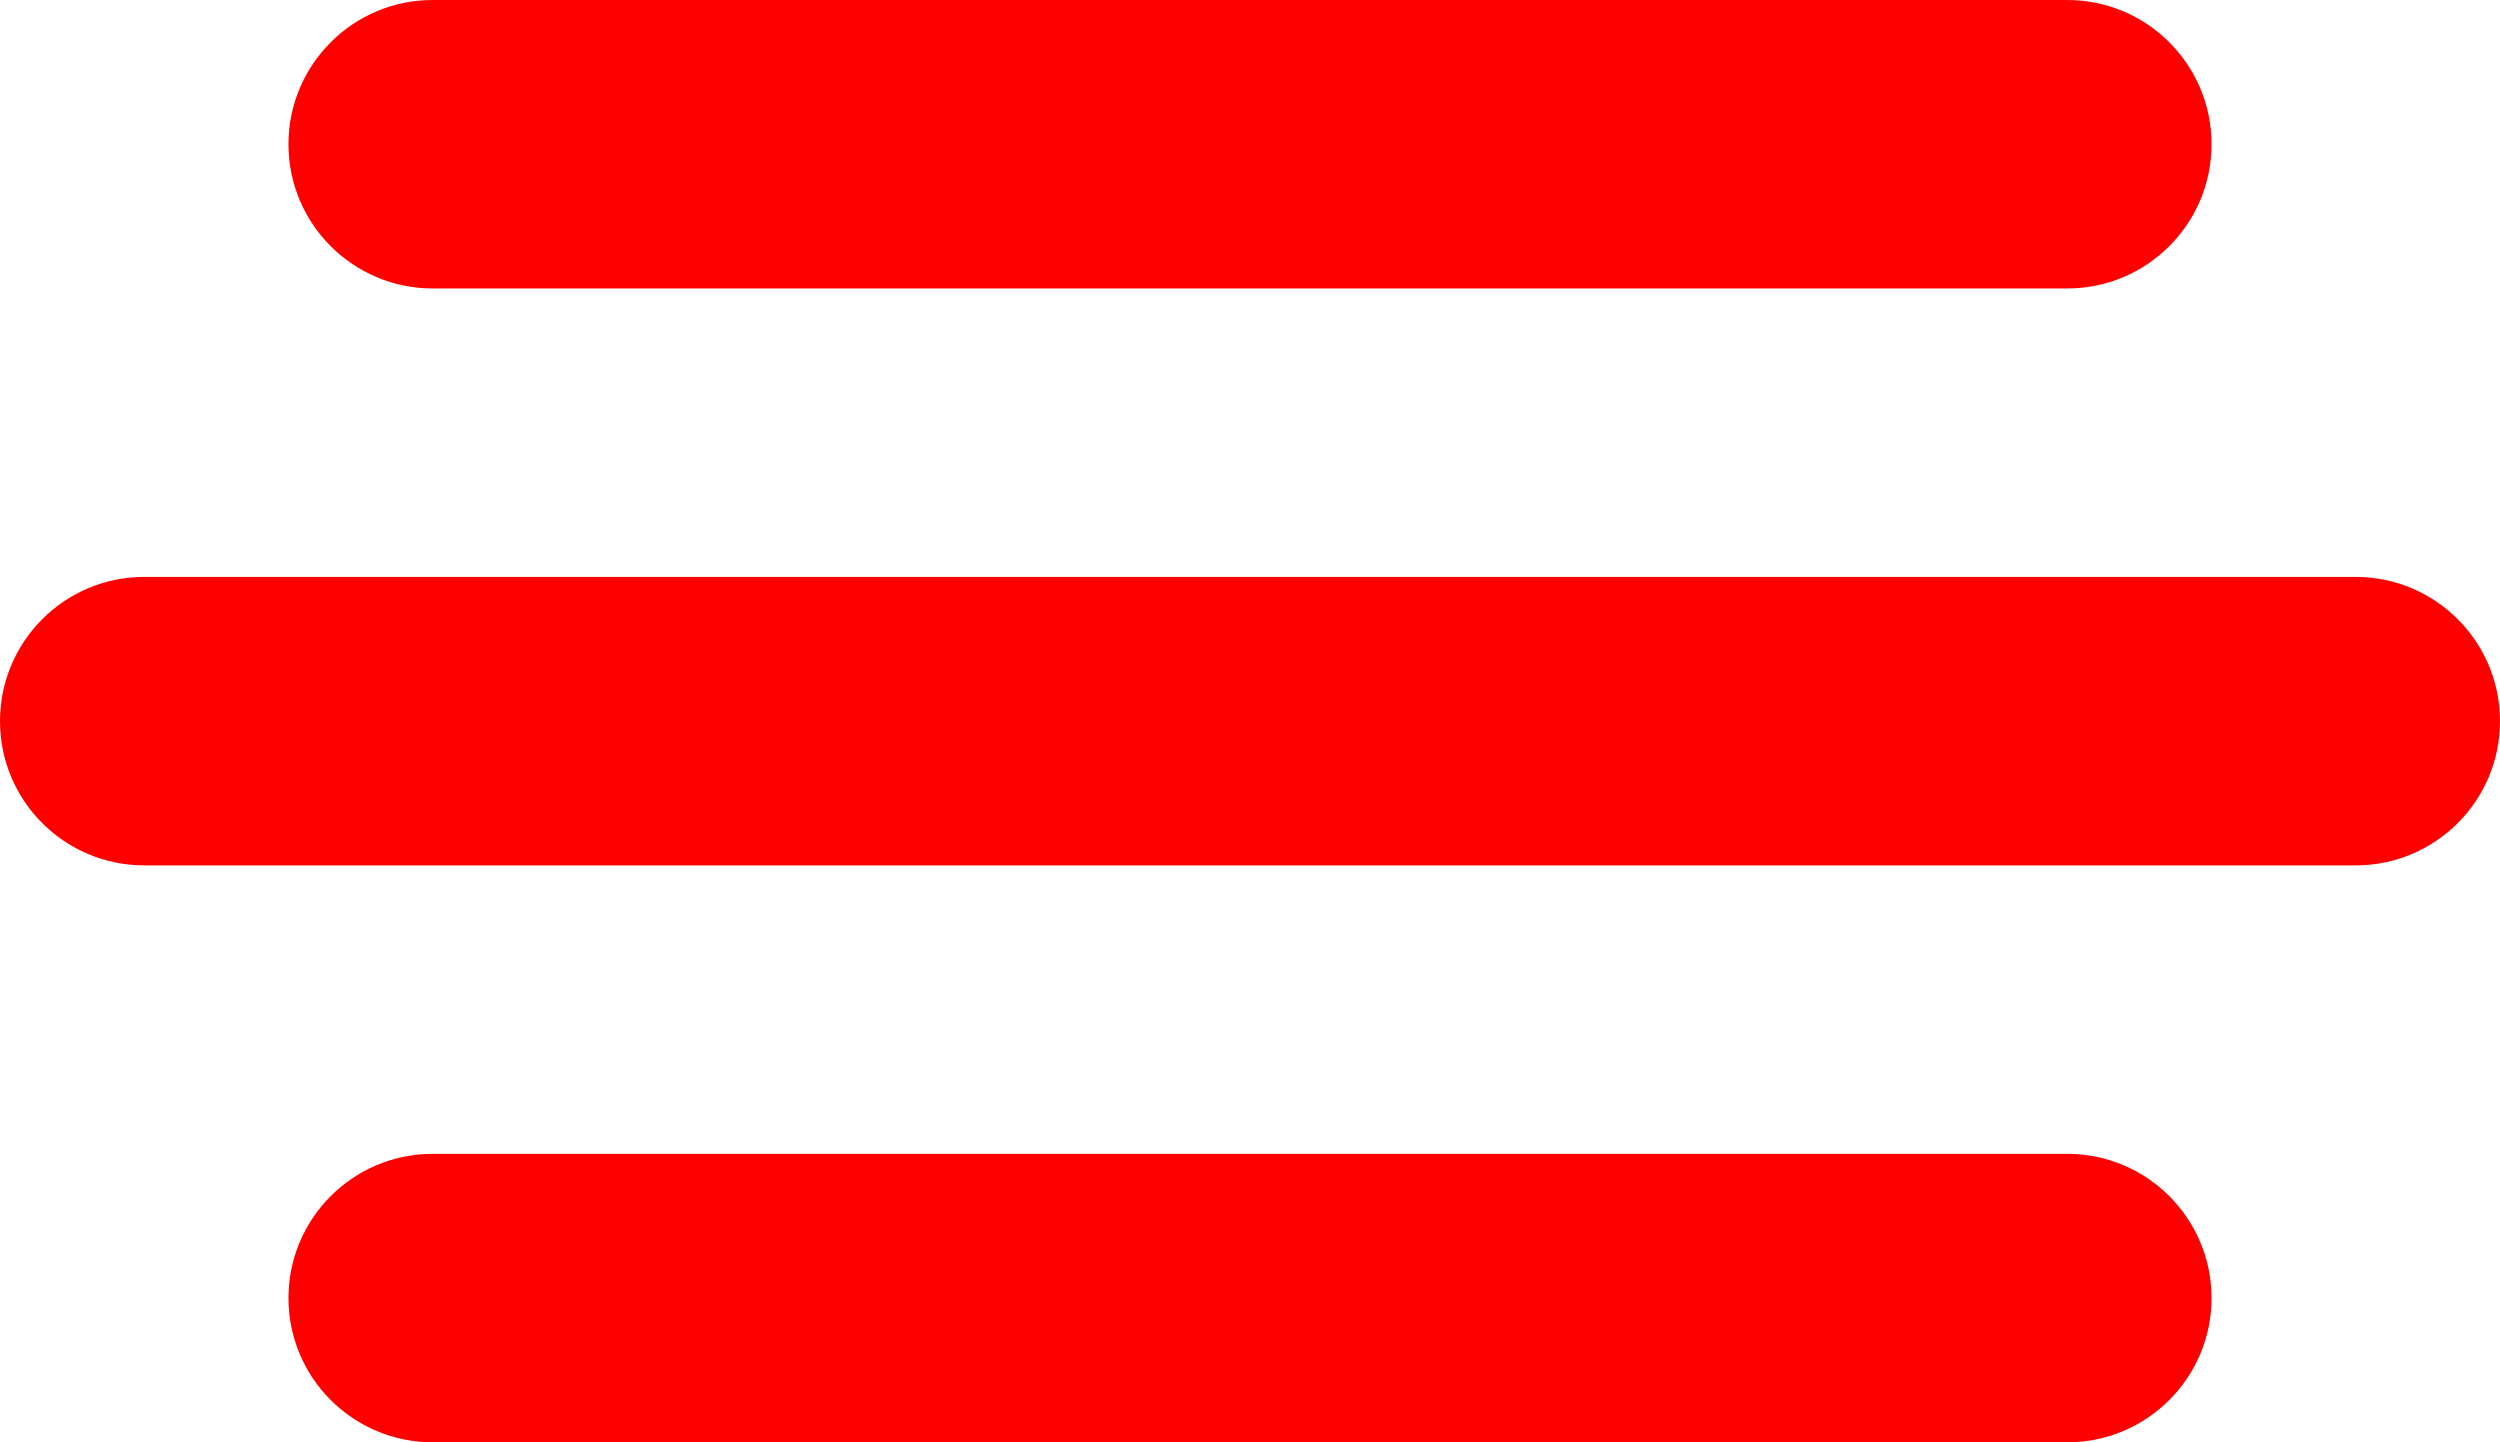
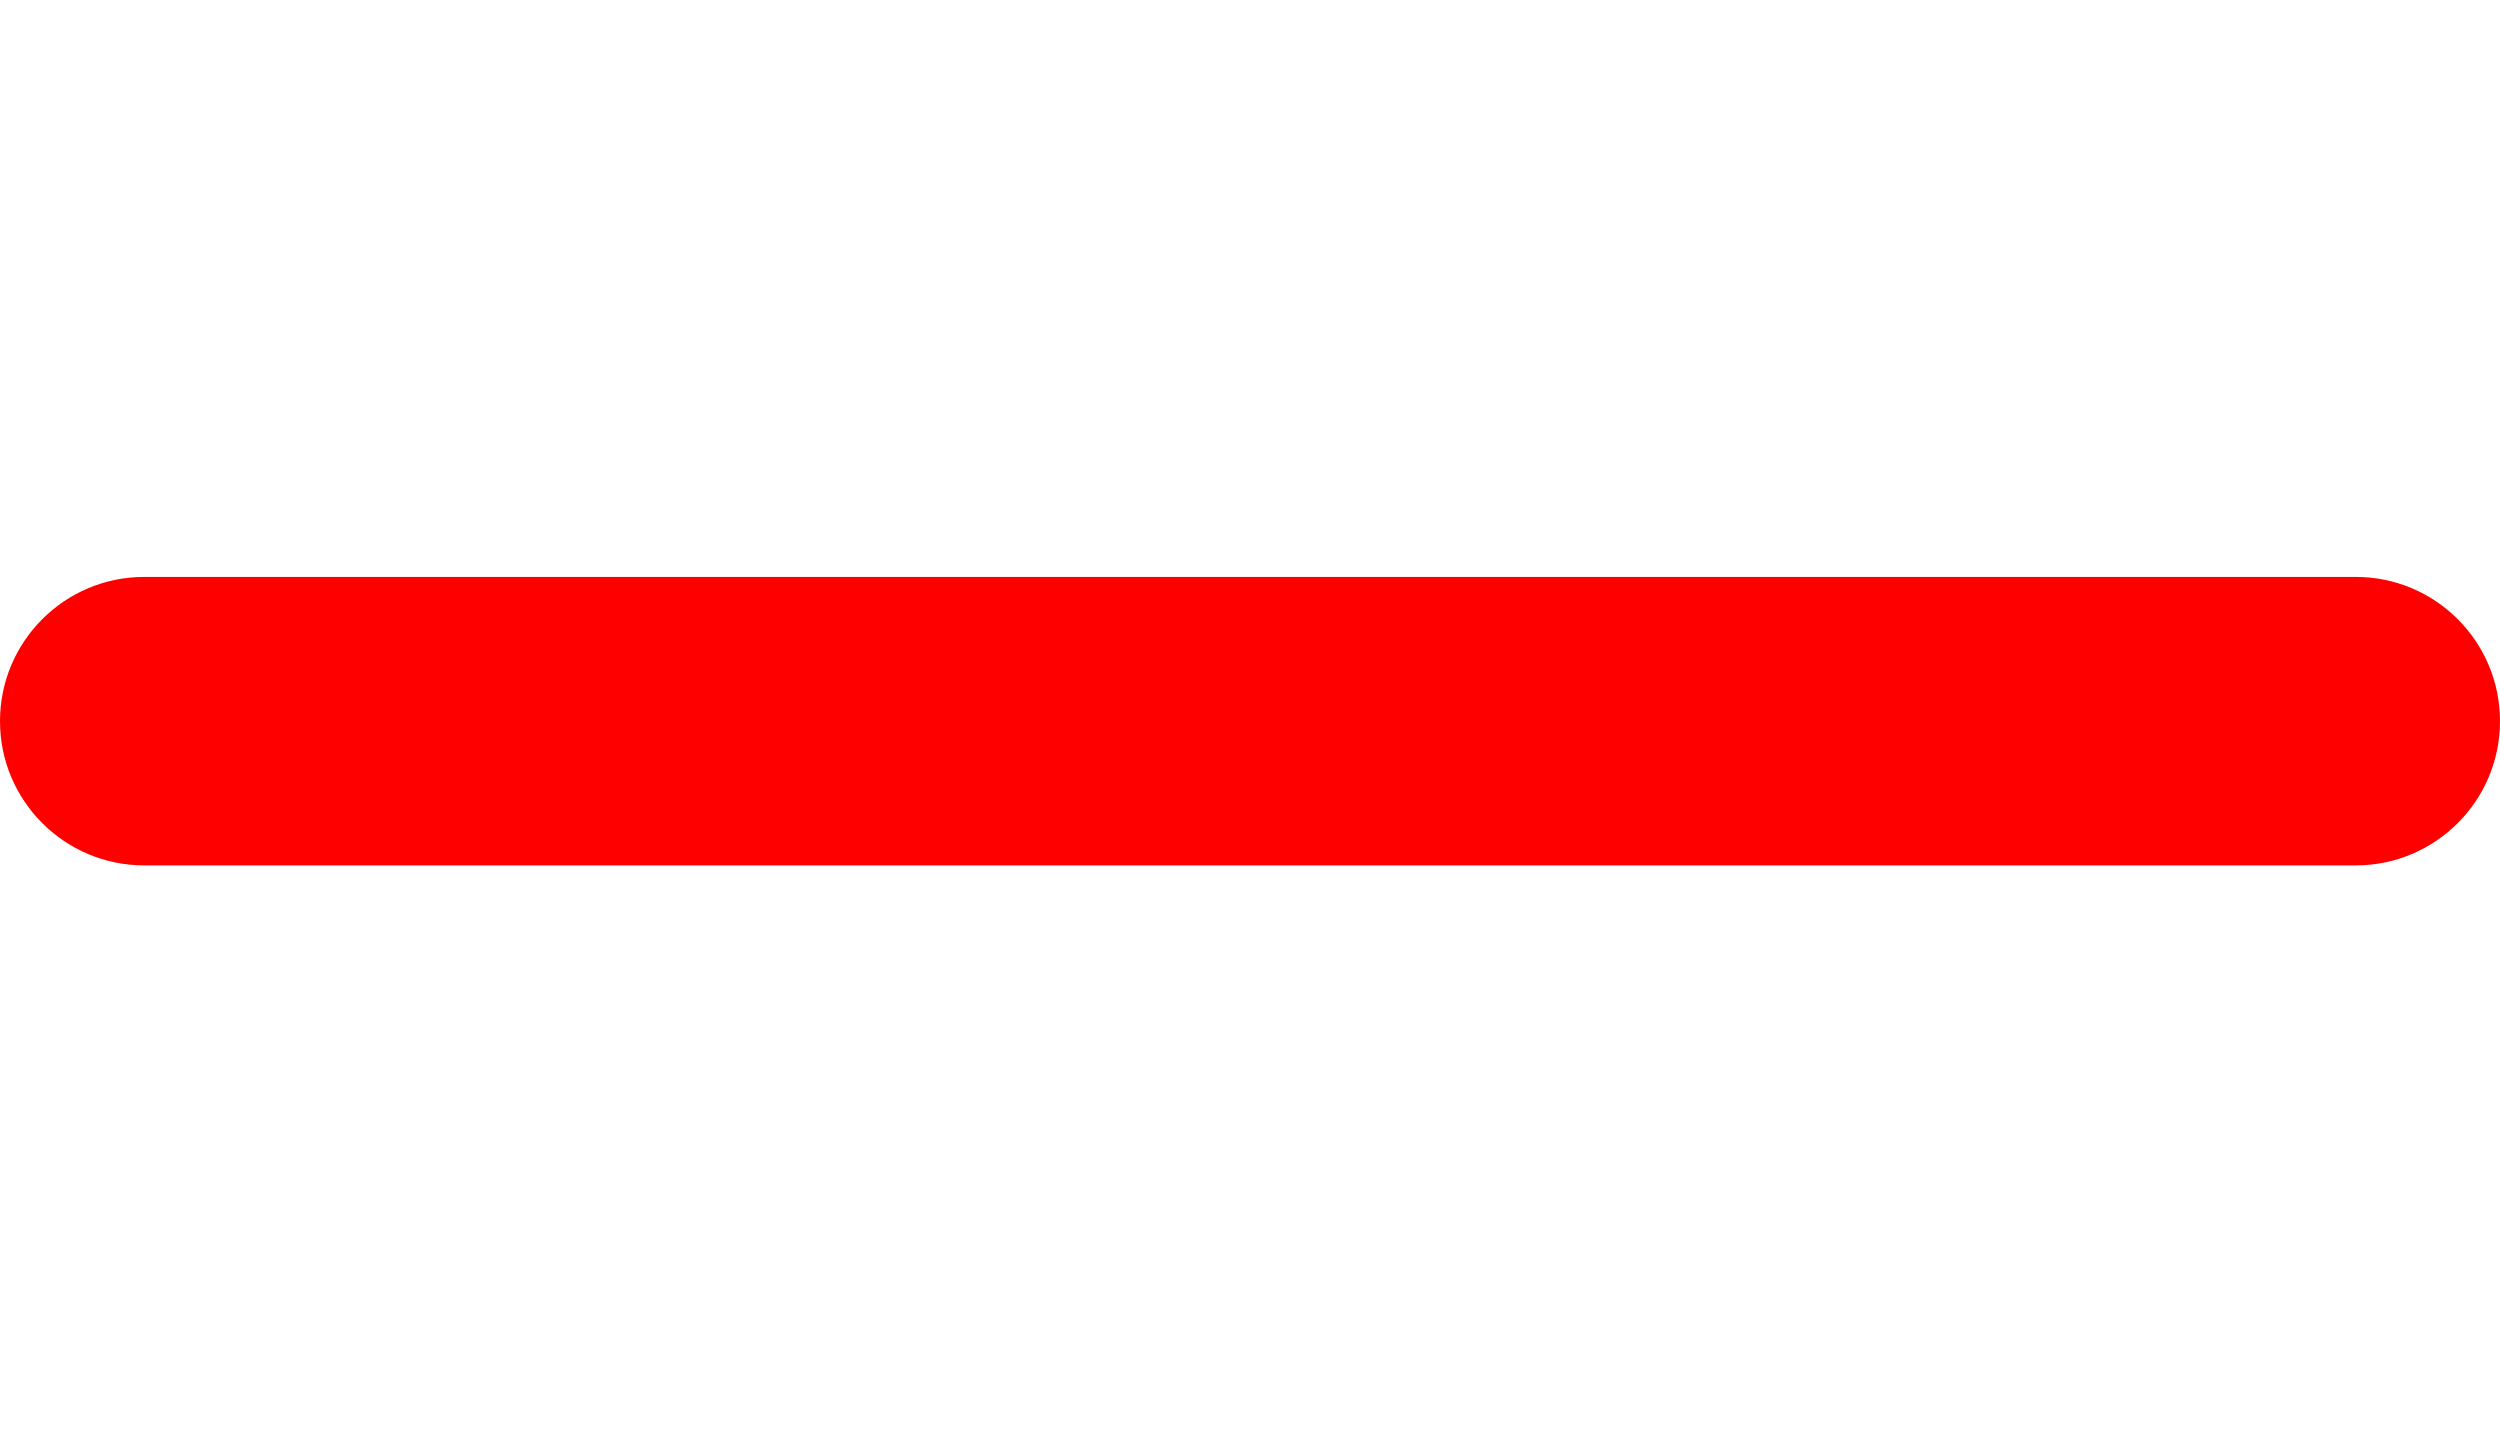
<svg xmlns="http://www.w3.org/2000/svg" width="26" height="15" viewBox="0 0 26 15" fill="none">
-   <path d="M3 1.5C3 0.672 3.672 0 4.5 0H21.5C22.328 0 23 0.672 23 1.5C23 2.328 22.328 3 21.5 3H4.5C3.672 3 3 2.328 3 1.5Z" fill="#FF0000" />
-   <path d="M3 13.5C3 12.672 3.672 12 4.5 12H21.5C22.328 12 23 12.672 23 13.5C23 14.328 22.328 15 21.5 15H4.5C3.672 15 3 14.328 3 13.5Z" fill="#FF0000" />
  <path d="M0 7.5C0 6.672 0.672 6 1.5 6H24.5C25.328 6 26 6.672 26 7.5C26 8.328 25.328 9 24.5 9H1.5C0.672 9 0 8.328 0 7.5Z" fill="#FF0000" />
</svg>